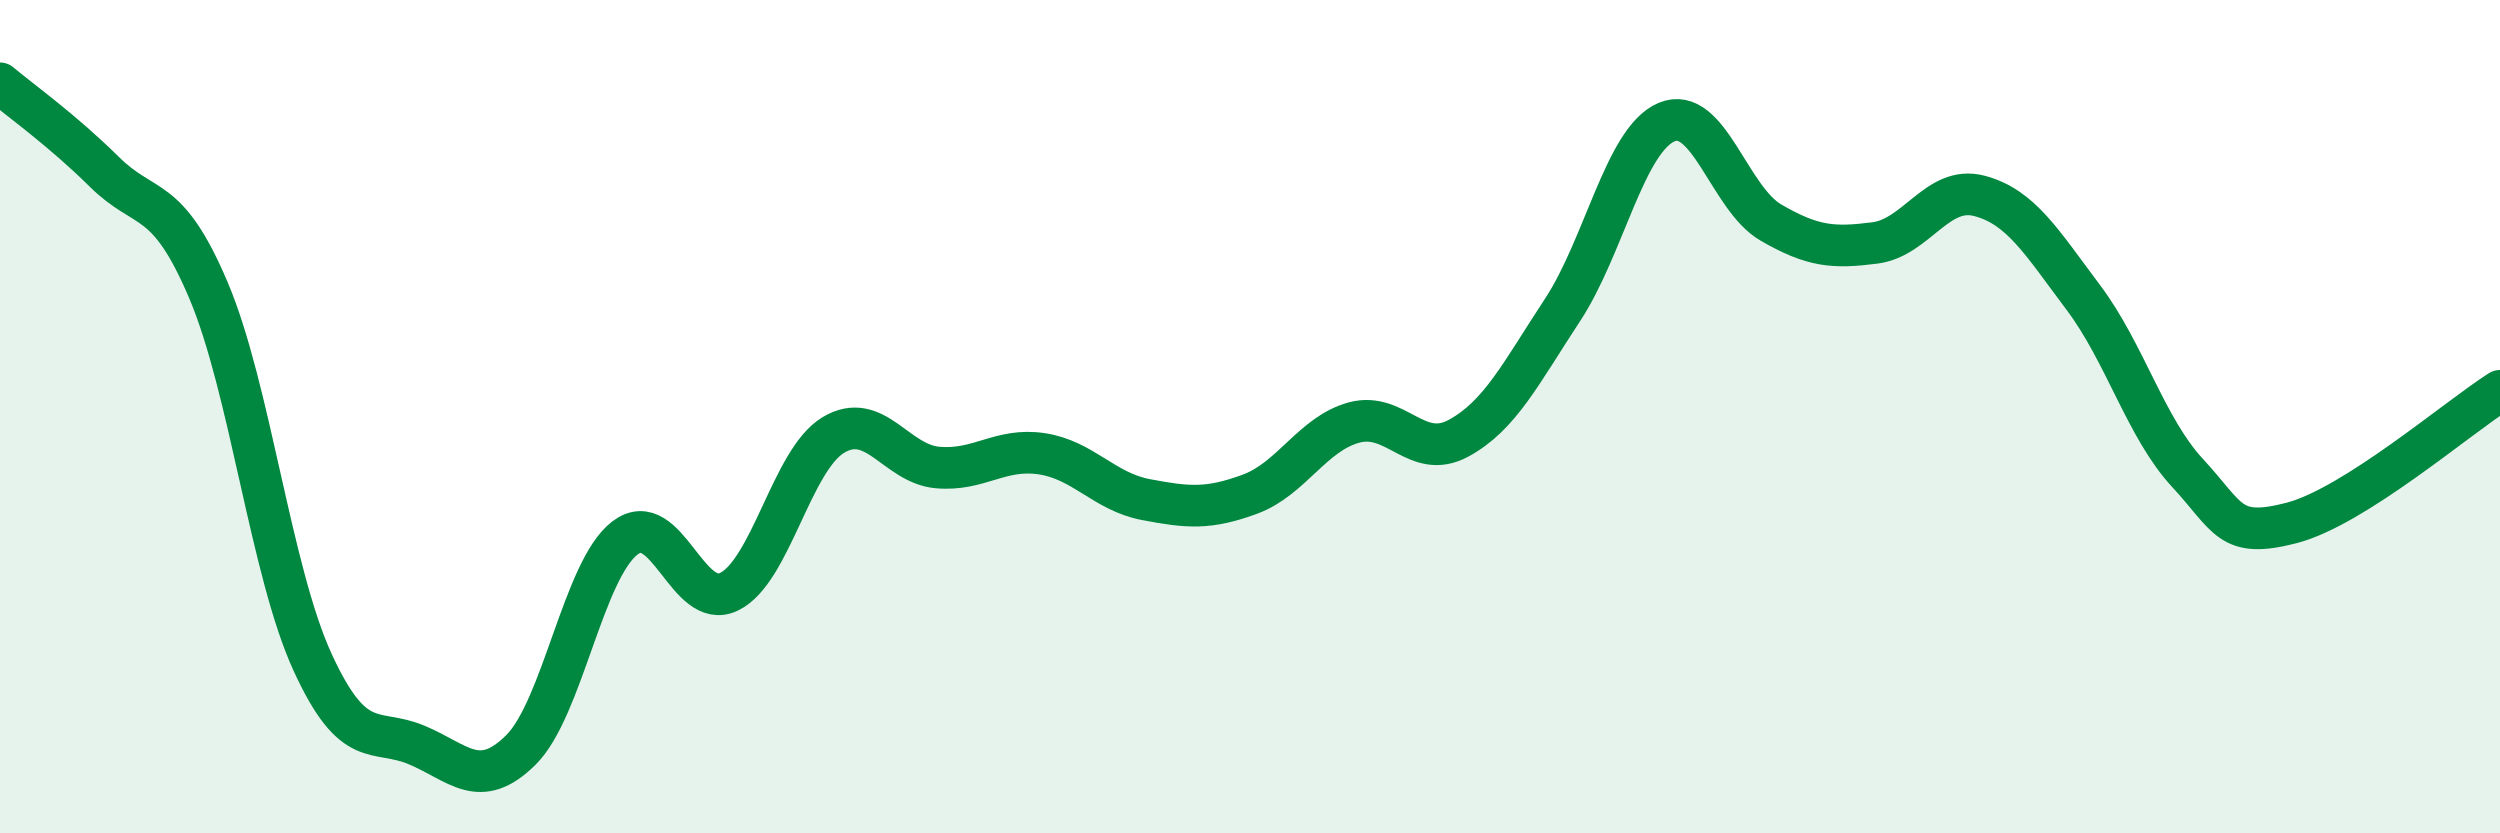
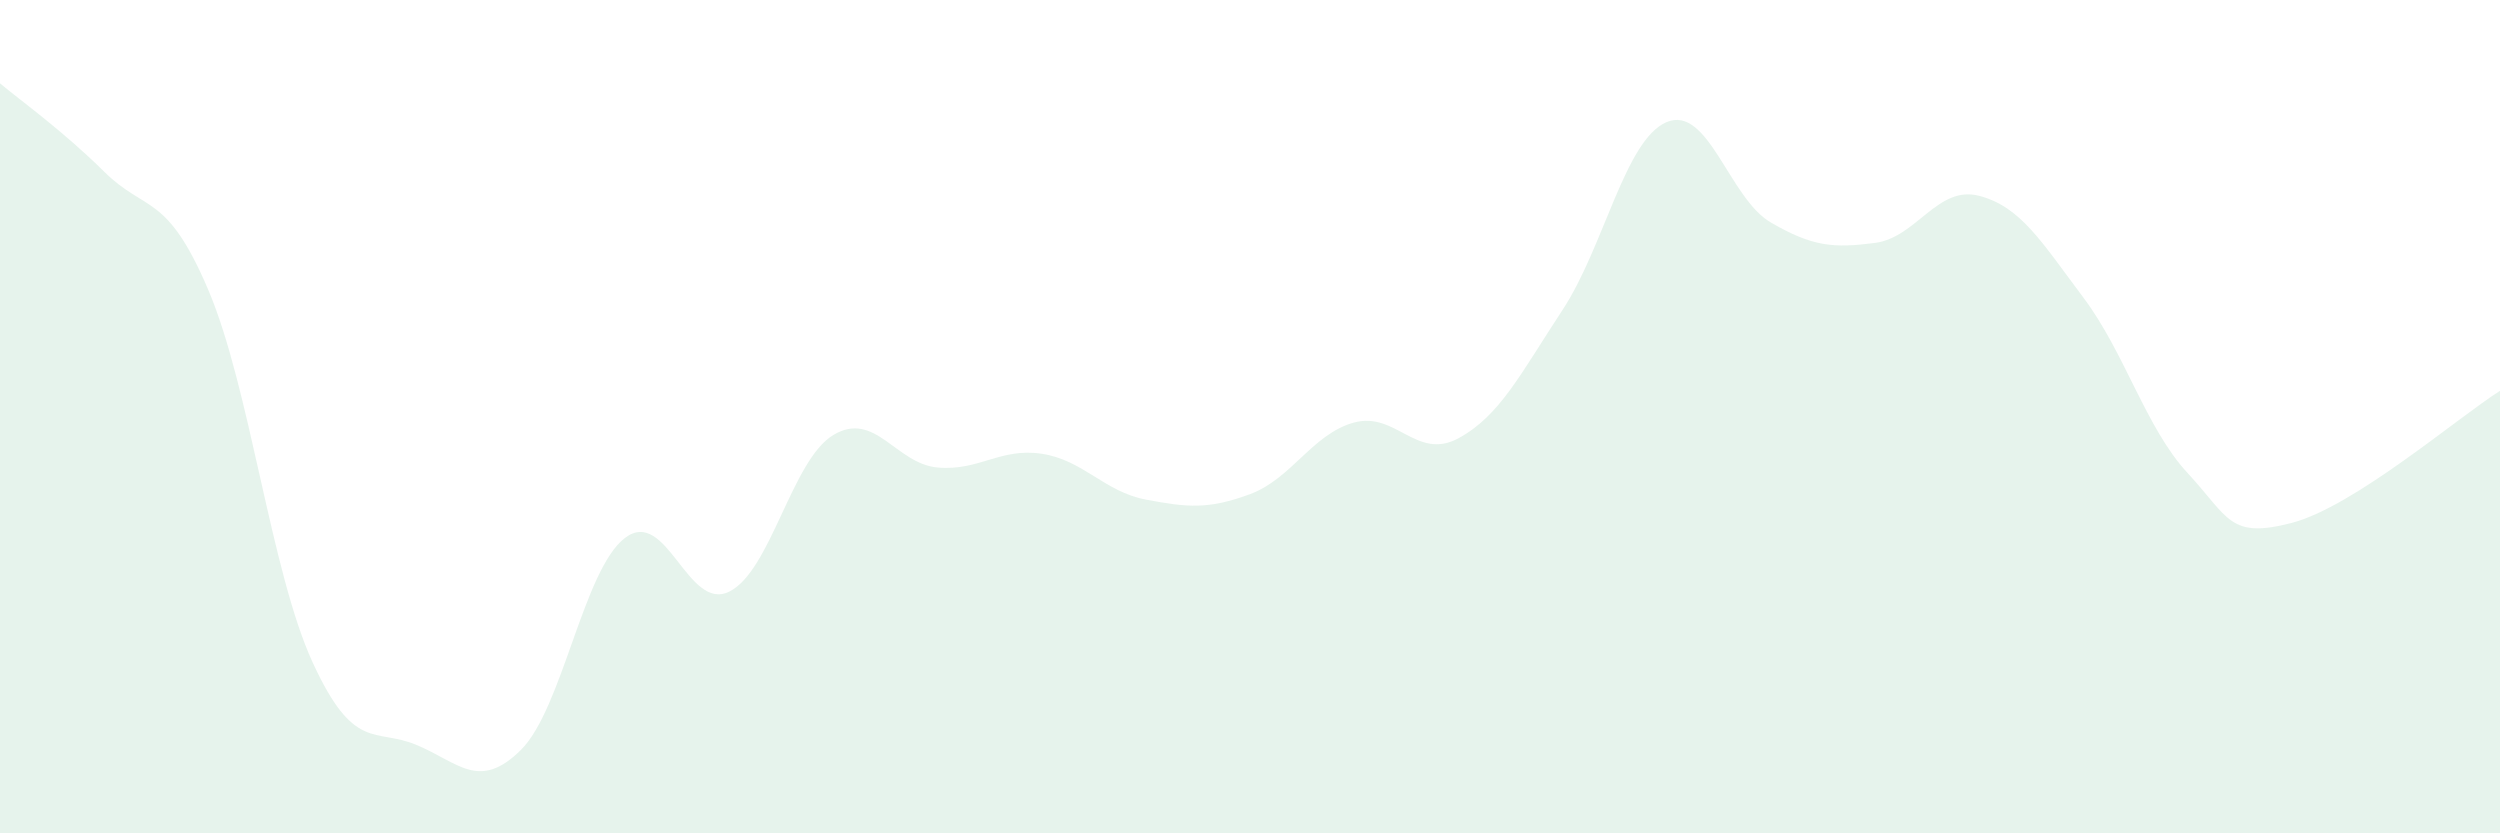
<svg xmlns="http://www.w3.org/2000/svg" width="60" height="20" viewBox="0 0 60 20">
  <path d="M 0,2 C 0.5,2.42 1.5,3.13 2.5,4.12 C 3.5,5.11 4,4.61 5,6.96 C 6,9.31 6.5,13.71 7.5,15.89 C 8.5,18.07 9,17.46 10,17.88 C 11,18.3 11.5,18.99 12.5,18 C 13.5,17.01 14,13.67 15,12.91 C 16,12.15 16.5,14.69 17.5,14.2 C 18.5,13.71 19,11.04 20,10.44 C 21,9.84 21.5,11.13 22.5,11.22 C 23.5,11.31 24,10.74 25,10.89 C 26,11.04 26.5,11.8 27.5,11.99 C 28.5,12.18 29,12.23 30,11.86 C 31,11.49 31.5,10.41 32.5,10.14 C 33.5,9.87 34,11.06 35,10.52 C 36,9.98 36.5,8.96 37.5,7.44 C 38.5,5.92 39,3.35 40,2.93 C 41,2.51 41.5,4.76 42.5,5.34 C 43.5,5.92 44,5.96 45,5.83 C 46,5.7 46.5,4.44 47.5,4.7 C 48.5,4.96 49,5.81 50,7.14 C 51,8.47 51.5,10.27 52.5,11.35 C 53.5,12.43 53.5,12.94 55,12.55 C 56.5,12.16 59,10.01 60,9.38L60 20L0 20Z" fill="#008740" opacity="0.1" stroke-linecap="round" stroke-linejoin="round" />
-   <path d="M 0,2 C 0.5,2.42 1.5,3.13 2.5,4.12 C 3.5,5.11 4,4.61 5,6.96 C 6,9.31 6.5,13.71 7.5,15.89 C 8.5,18.07 9,17.46 10,17.88 C 11,18.3 11.5,18.99 12.5,18 C 13.5,17.01 14,13.67 15,12.91 C 16,12.15 16.5,14.69 17.5,14.2 C 18.5,13.71 19,11.04 20,10.44 C 21,9.84 21.5,11.13 22.5,11.22 C 23.5,11.31 24,10.74 25,10.89 C 26,11.04 26.5,11.8 27.5,11.99 C 28.5,12.18 29,12.23 30,11.86 C 31,11.49 31.5,10.41 32.5,10.14 C 33.5,9.87 34,11.06 35,10.52 C 36,9.98 36.5,8.96 37.5,7.44 C 38.5,5.92 39,3.35 40,2.93 C 41,2.51 41.5,4.76 42.5,5.34 C 43.5,5.92 44,5.96 45,5.83 C 46,5.7 46.5,4.44 47.5,4.7 C 48.5,4.96 49,5.81 50,7.14 C 51,8.47 51.5,10.27 52.5,11.35 C 53.5,12.43 53.5,12.94 55,12.55 C 56.5,12.16 59,10.01 60,9.38" stroke="#008740" stroke-width="1" fill="none" stroke-linecap="round" stroke-linejoin="round" />
</svg>